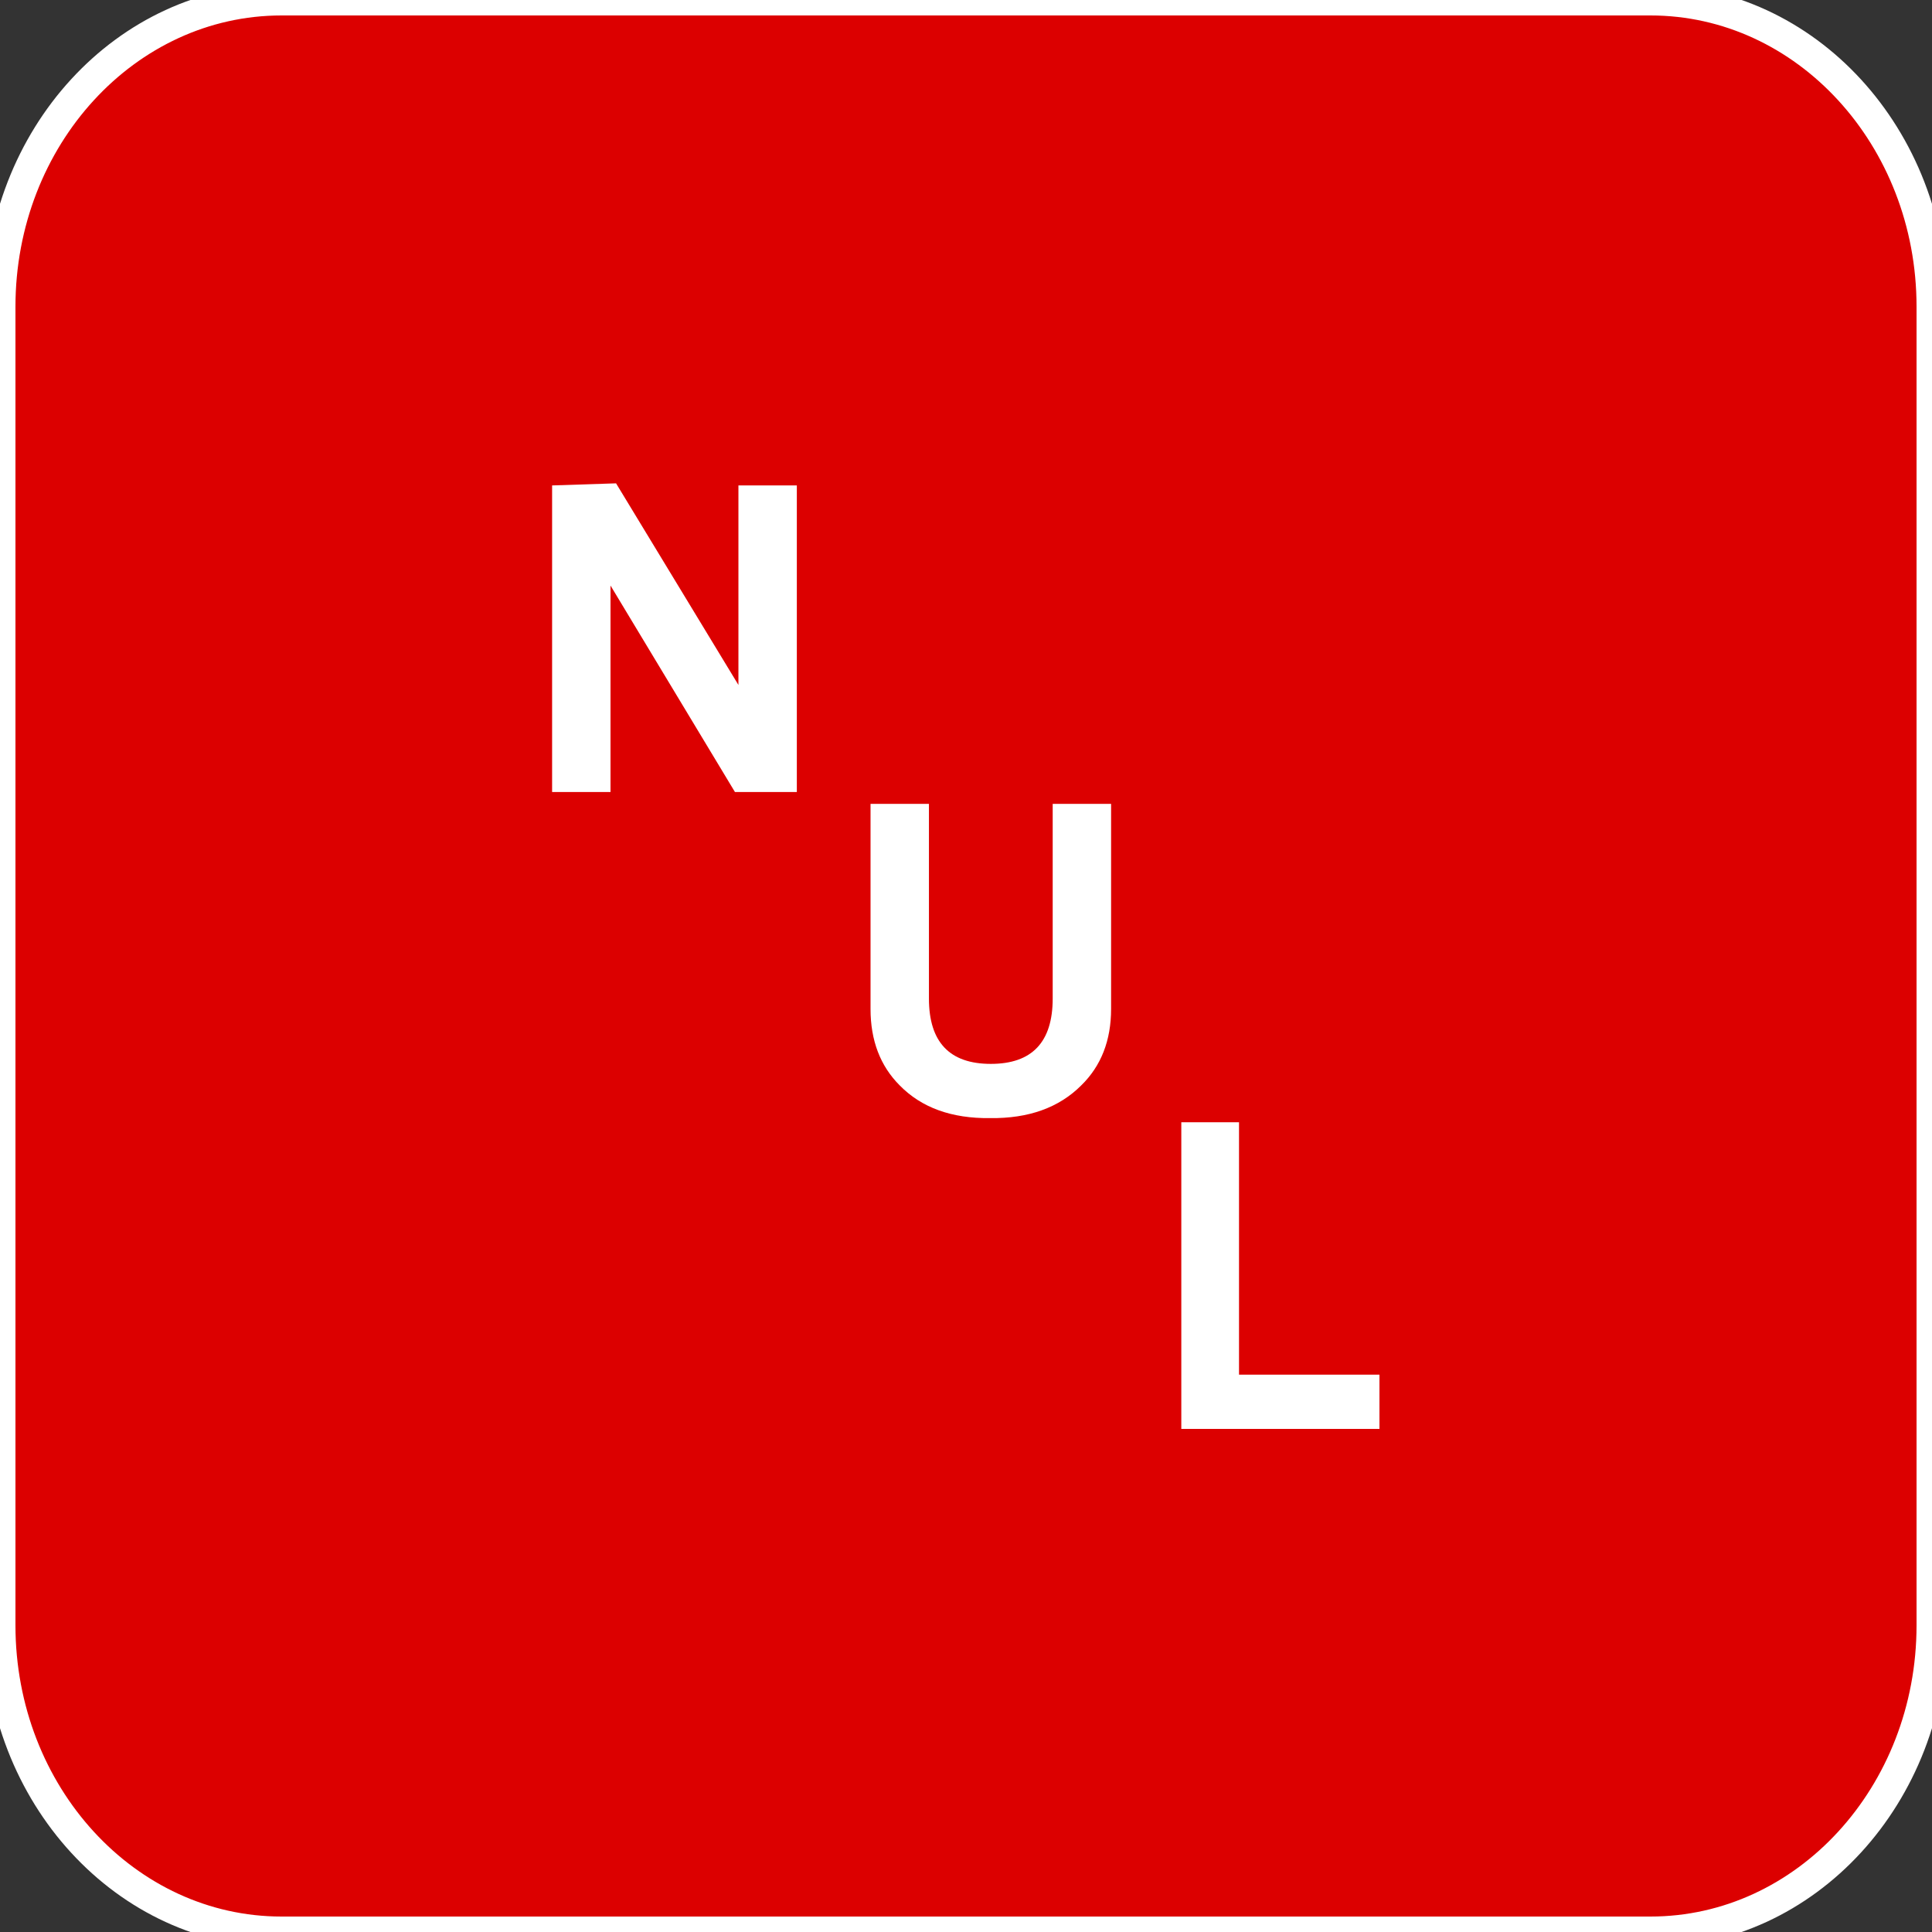
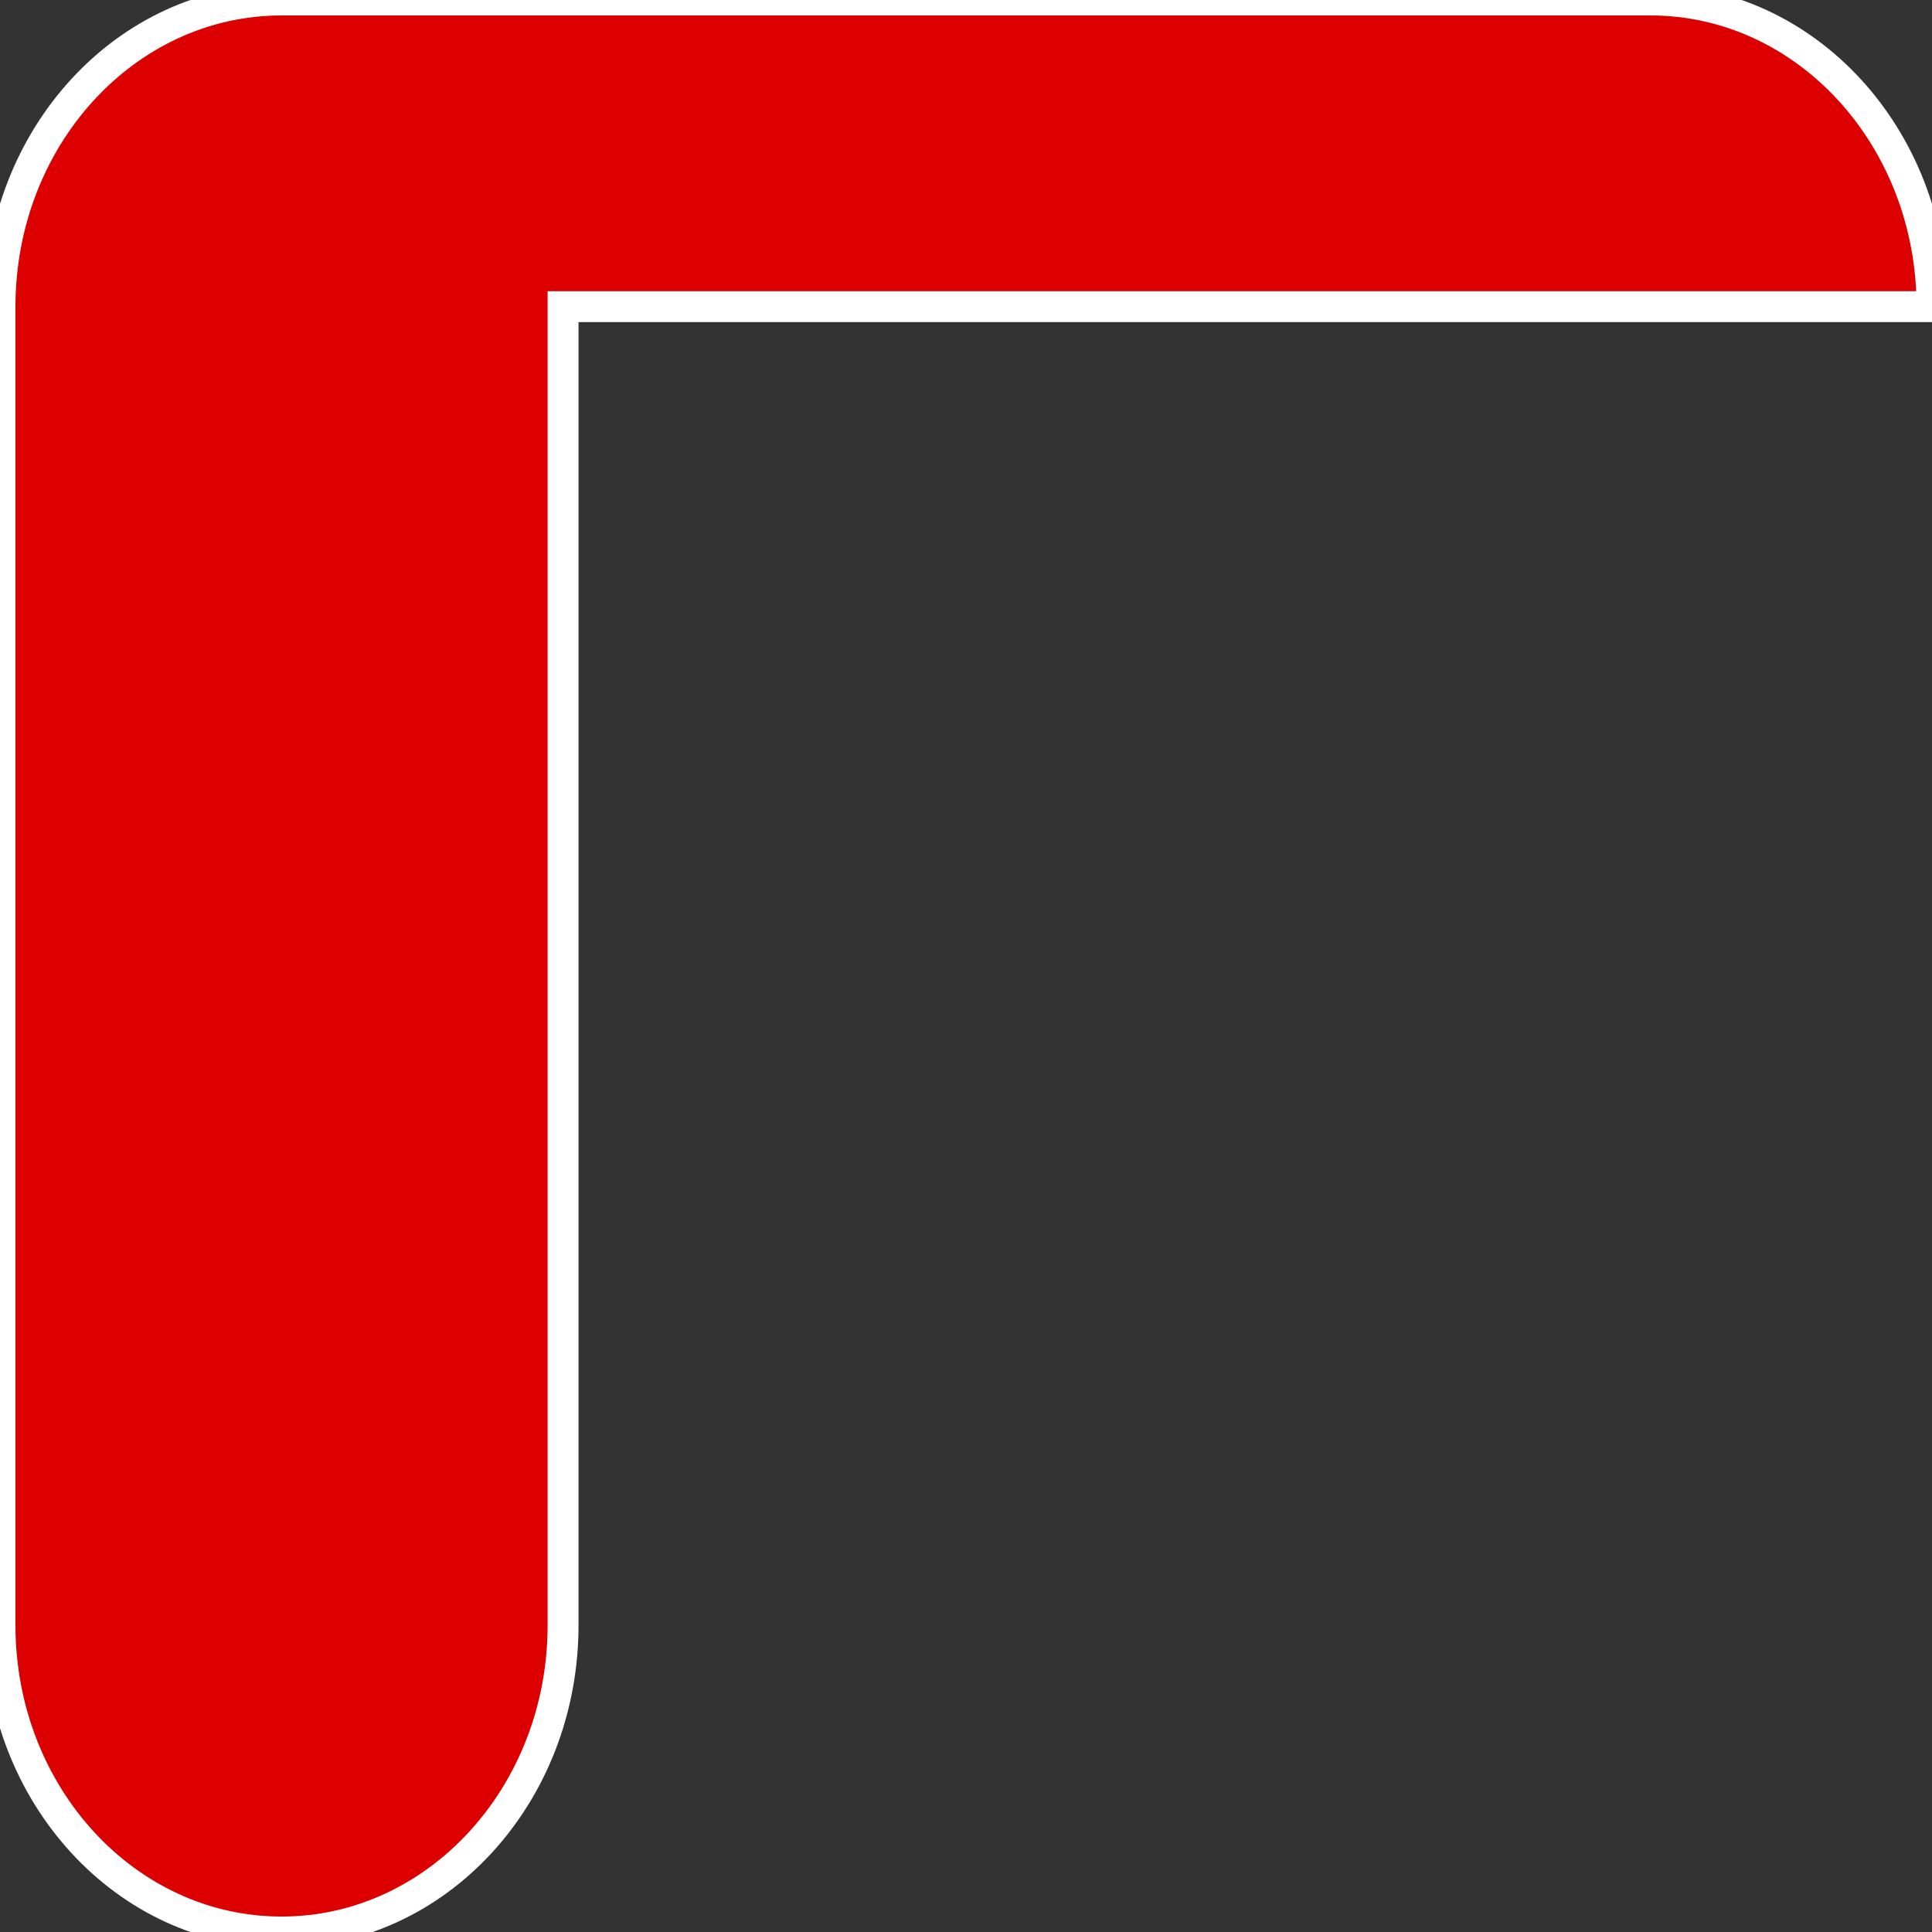
<svg xmlns="http://www.w3.org/2000/svg" xmlns:ns1="http://www.inkscape.org/namespaces/inkscape" xmlns:ns2="http://sodipodi.sourceforge.net/DTD/sodipodi-0.dtd" version="1.1" id="Layer_1" x="0px" y="0px" width="1000" height="1000" viewBox="5.7 51.712 1000 1000" enable-background="new 5.7 51.712 219.6 201.6" xml:space="preserve" ns1:version="0.48.4 r9939" ns2:docname="9216.svg">
  <rect x="5.7" y="51.712" width="1000" height="1000" fill="#333333" stroke="none" />
  <title id="title3762">Exclamation mark</title>
  <defs id="defs3007" />
  <ns2:namedview pagecolor="#ffffff" bordercolor="#666666" borderopacity="1" objecttolerance="10" gridtolerance="10" guidetolerance="10" ns1:pageopacity="0" ns1:pageshadow="2" ns1:window-width="1366" ns1:window-height="706" id="namedview3005" showgrid="false" ns1:zoom="0.32656155" ns1:cx="500" ns1:cy="535.59943" ns1:window-x="-8" ns1:window-y="-8" ns1:window-maximized="1" ns1:current-layer="Layer_1" ns1:snap-bbox="false" />
-   <path d="M 1005.7,210.442 C 1005.7,122.778 940.459,51.712 859.98,51.712 H 151.419 C 70.941,51.712 5.7,122.778 5.7,210.442 v 682.54 c 0,87.664 65.241,158.73 145.719,158.73 h 708.561 c 80.478,0 145.72,-71.066 145.72,-158.73 V 210.442 z" id="path2999" ns1:connector-curvature="0" style="fill:#dc0000;fill-opacity:1;stroke:#ffffff;stroke-opacity:1;stroke-width:16" />
+   <path d="M 1005.7,210.442 C 1005.7,122.778 940.459,51.712 859.98,51.712 H 151.419 C 70.941,51.712 5.7,122.778 5.7,210.442 v 682.54 c 0,87.664 65.241,158.73 145.719,158.73 c 80.478,0 145.72,-71.066 145.72,-158.73 V 210.442 z" id="path2999" ns1:connector-curvature="0" style="fill:#dc0000;fill-opacity:1;stroke:#ffffff;stroke-opacity:1;stroke-width:16" />
  <g id="g3001" transform="translate(0,798.4)">
	
</g>
  <g transform="scale(1,1)" style="font-size:737px;font-style:normal;font-variant:normal;font-weight:normal;font-stretch:normal;text-align:center;line-height:125%;letter-spacing:0px;word-spacing:0px;text-anchor:middle;fill:#ffffff;fill-opacity:1;stroke:none;font-family:Universalia;-inkscape-font-specification:Universalia" id="text2986">
-     <path d="m 418.141,461.671 -32.028,0 -64.416,-106.879 0,106.879 -30.229,0 0,-158.7 33.107,-1.08 63.336,104.36 0,-103.281 30.229,0 z m 162.658,112.277 c -3.2e-4,16.314 -5.158,29.509 -15.474,39.585 -11.516,11.516 -27.23,17.154 -47.142,16.914 -19.913,0.24 -35.507,-5.398 -46.782,-16.914 -10.076,-10.076 -15.114,-23.271 -15.114,-39.585 l 0,-106.16 30.229,0 0,100.762 c -2.3e-4,22.552 10.676,33.827 32.028,33.827 21.352,1.8e-4 32.028,-11.276 32.028,-33.827 l 0,-100.762 30.229,0 z m 138.907,217.357 -102.561,0 0,-158.7 29.869,0 0,130.63 72.692,0 z" style="" id="path3042" />
-   </g>
+     </g>
</svg>